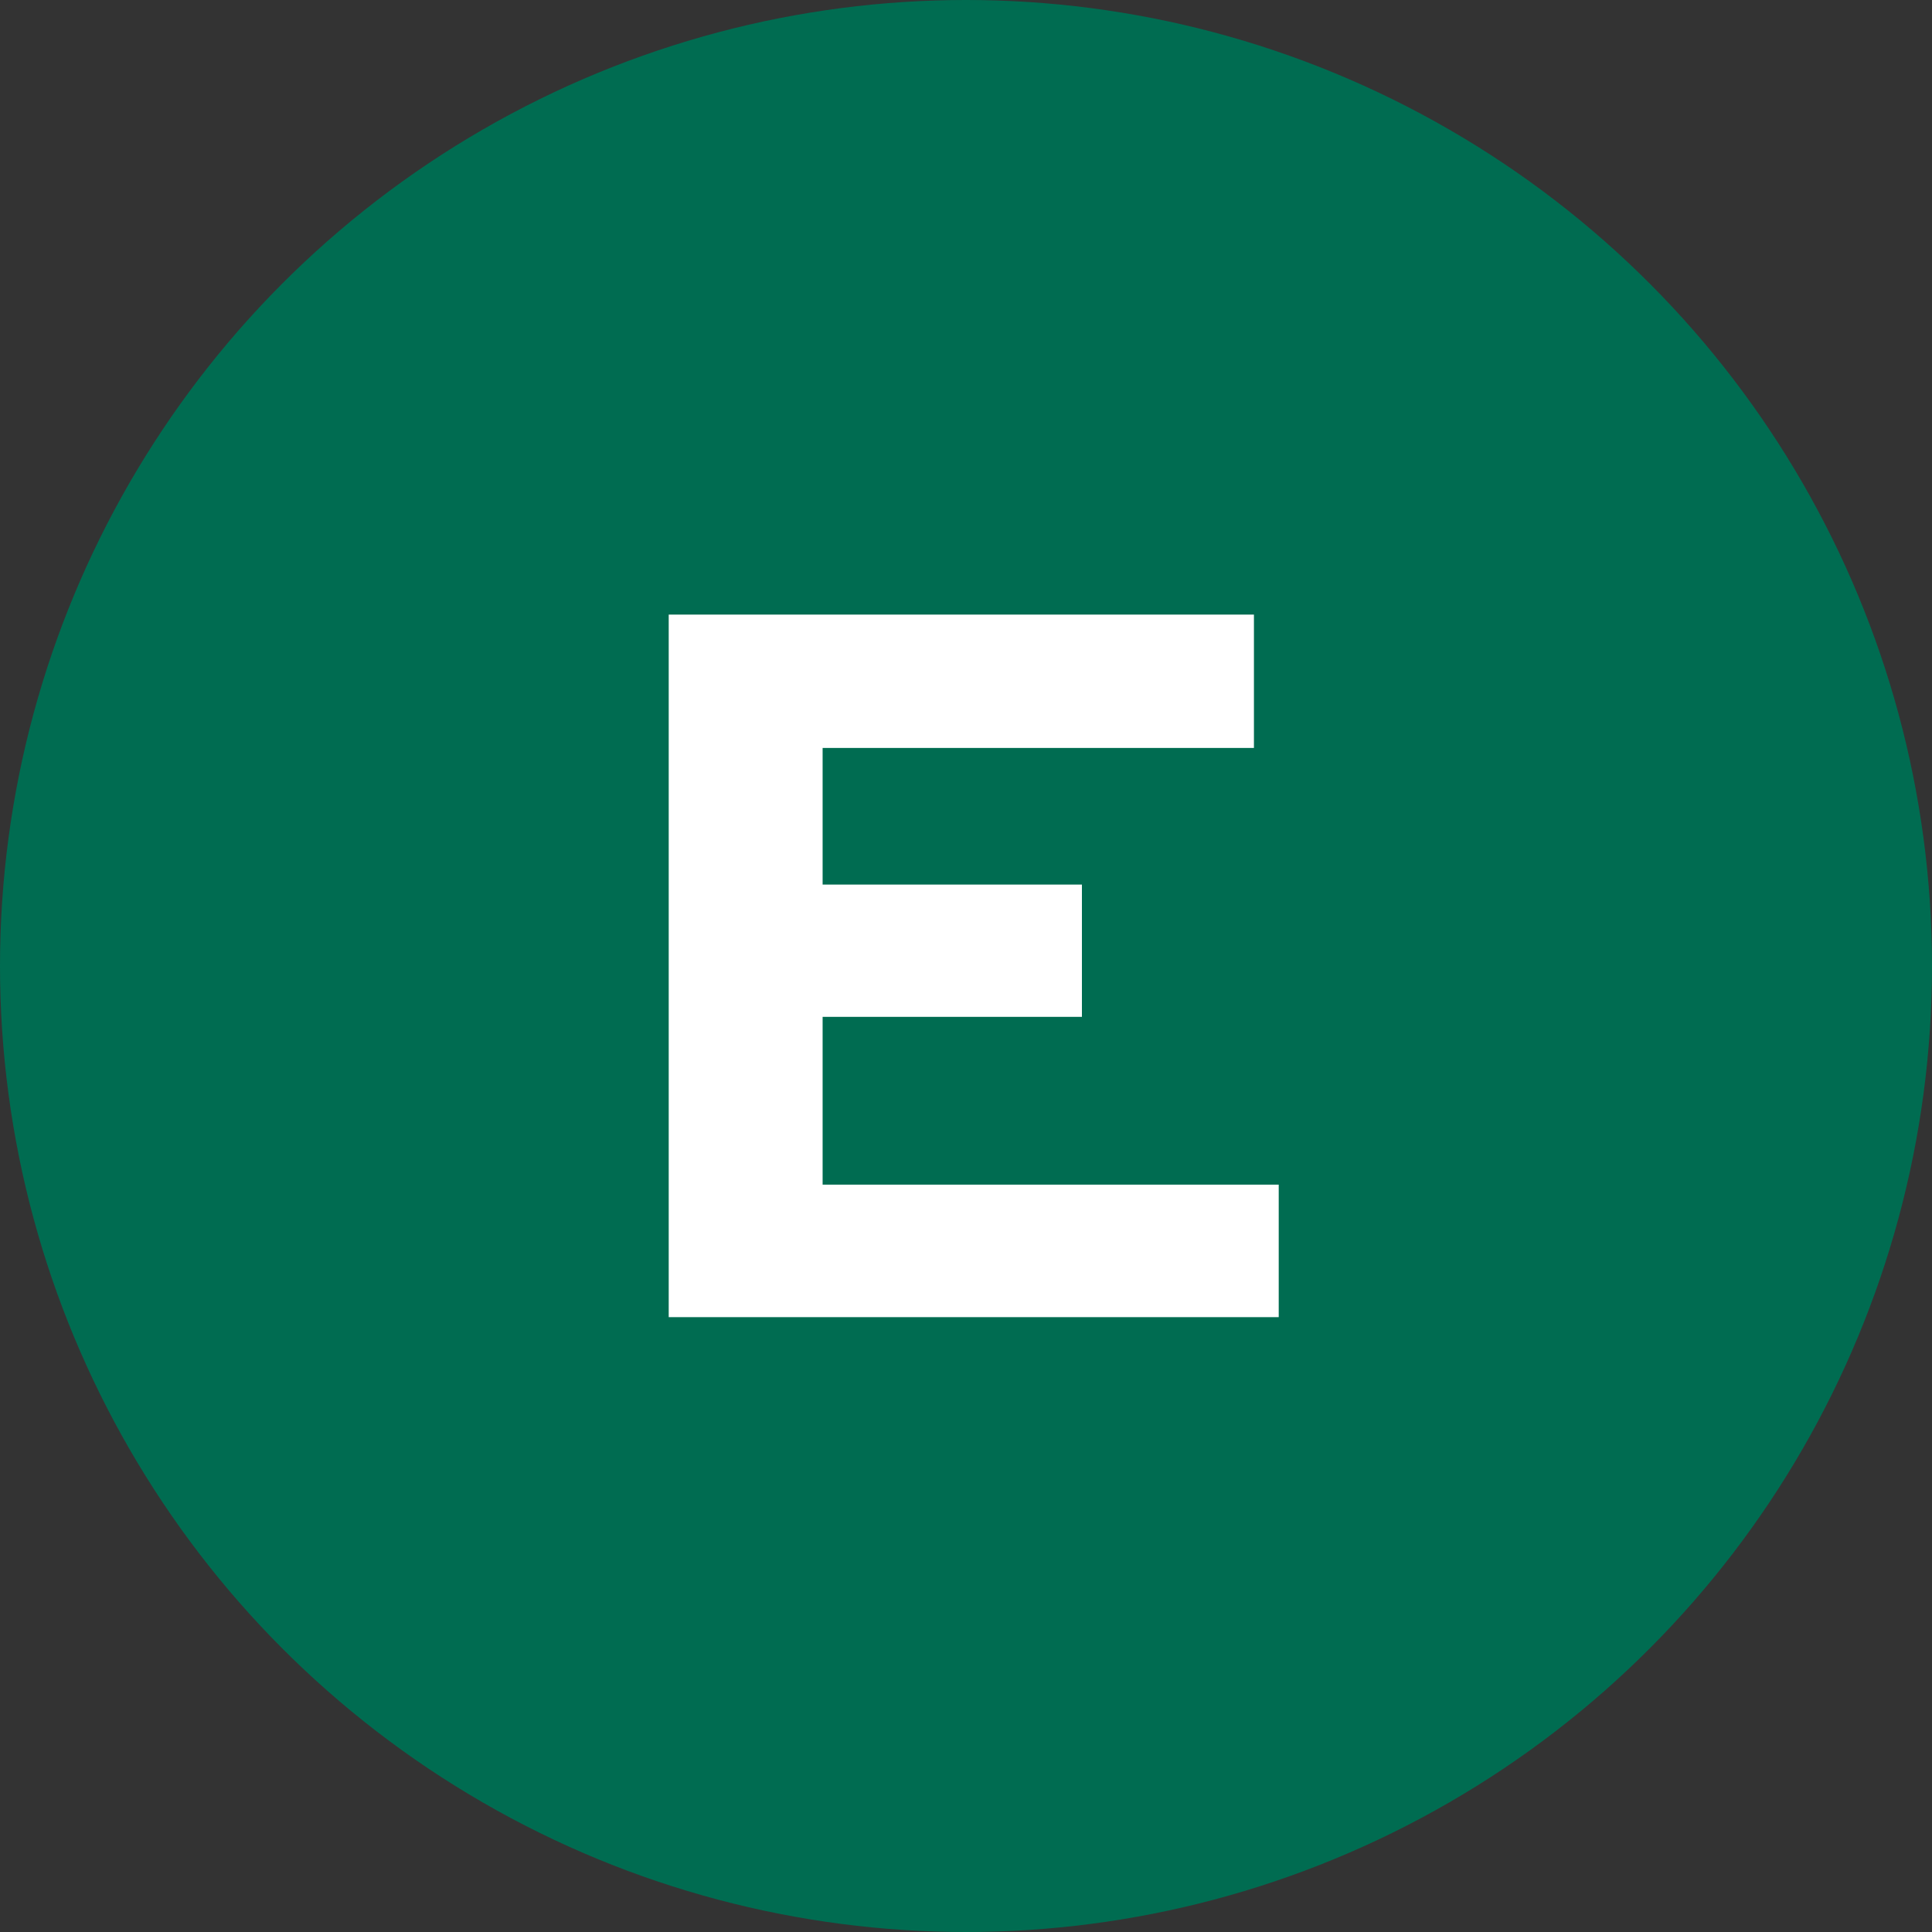
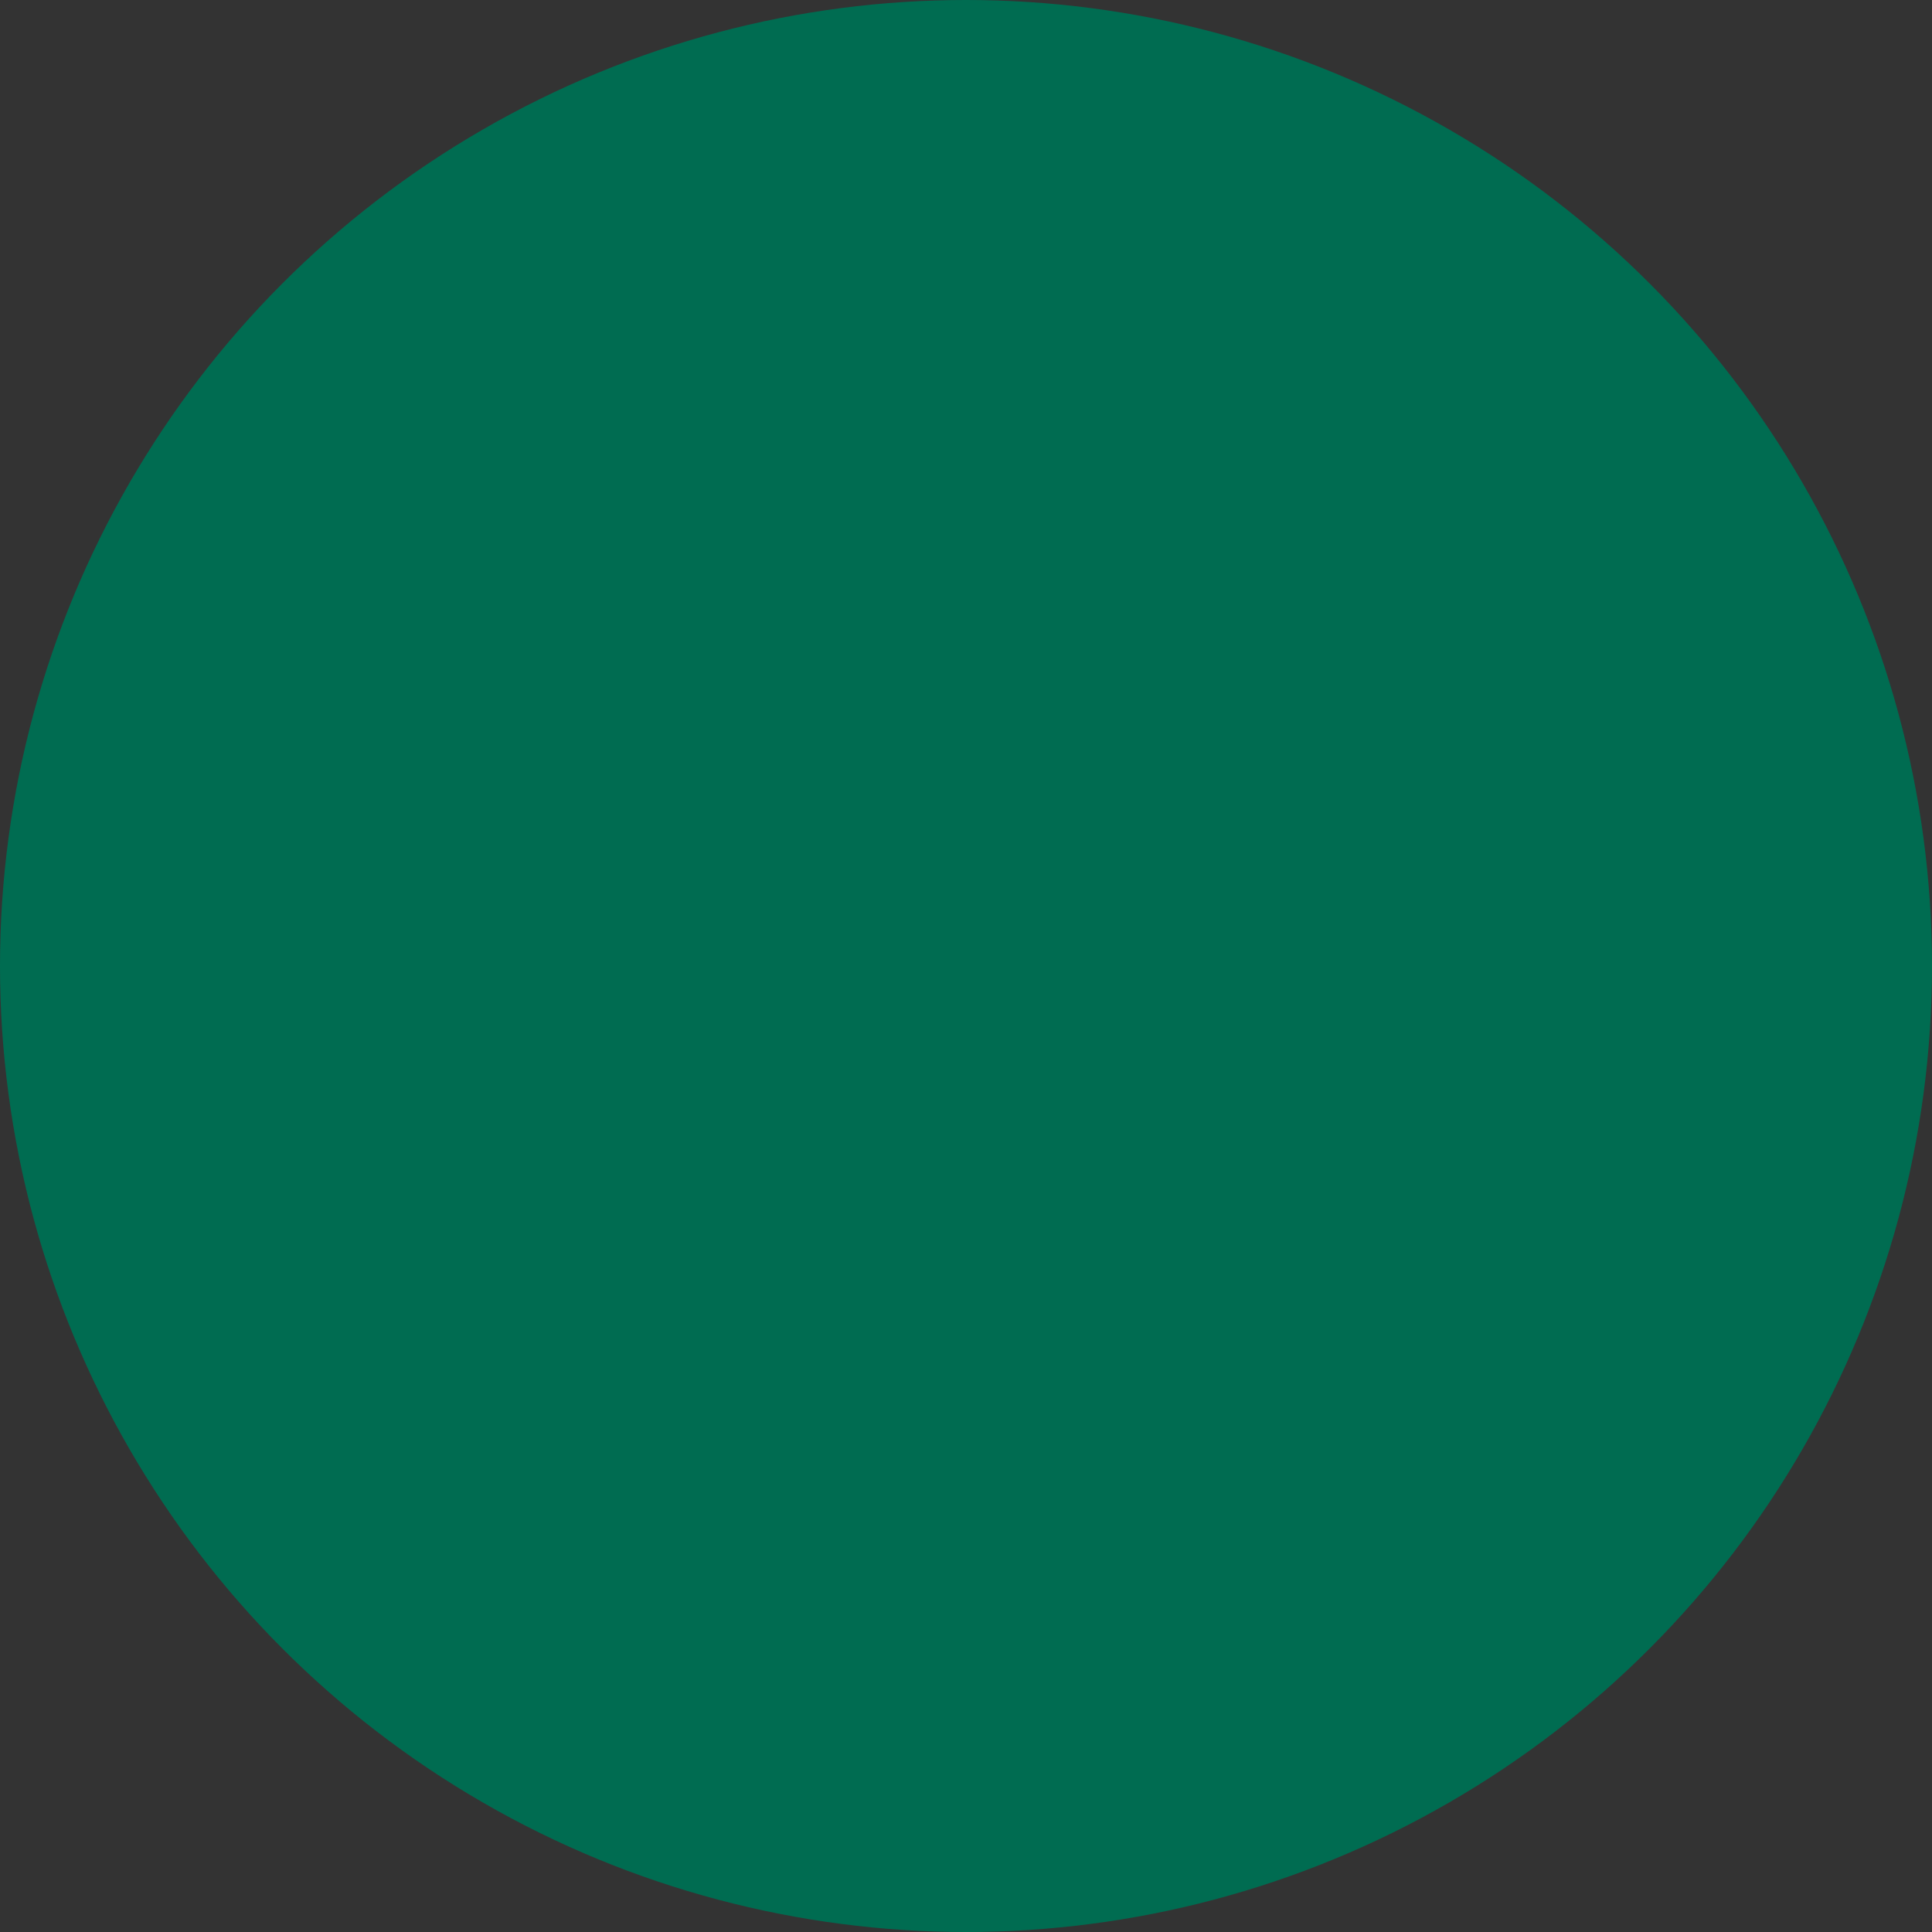
<svg xmlns="http://www.w3.org/2000/svg" width="88" height="88" viewBox="0 0 88 88">
  <rect x="0" y="0" width="88" height="88" fill="#333333" stroke="none" />
  <g id="Group_524" data-name="Group 524" transform="translate(-445 -12232)">
    <circle id="Ellipse_89" data-name="Ellipse 89" cx="44" cy="44" r="44" transform="translate(445 12232)" fill="#006c51" />
-     <path id="Intersection_3" data-name="Intersection 3" d="M17398.045,16503v-32h26.656v6.074h-19.646v6.223h11.811v6.025h-11.811v7.643h20.775V16503Z" transform="translate(-16922.586 -4211.006)" fill="#fff" stroke="rgba(0,0,0,0)" stroke-miterlimit="10" stroke-width="1" />
  </g>
</svg>